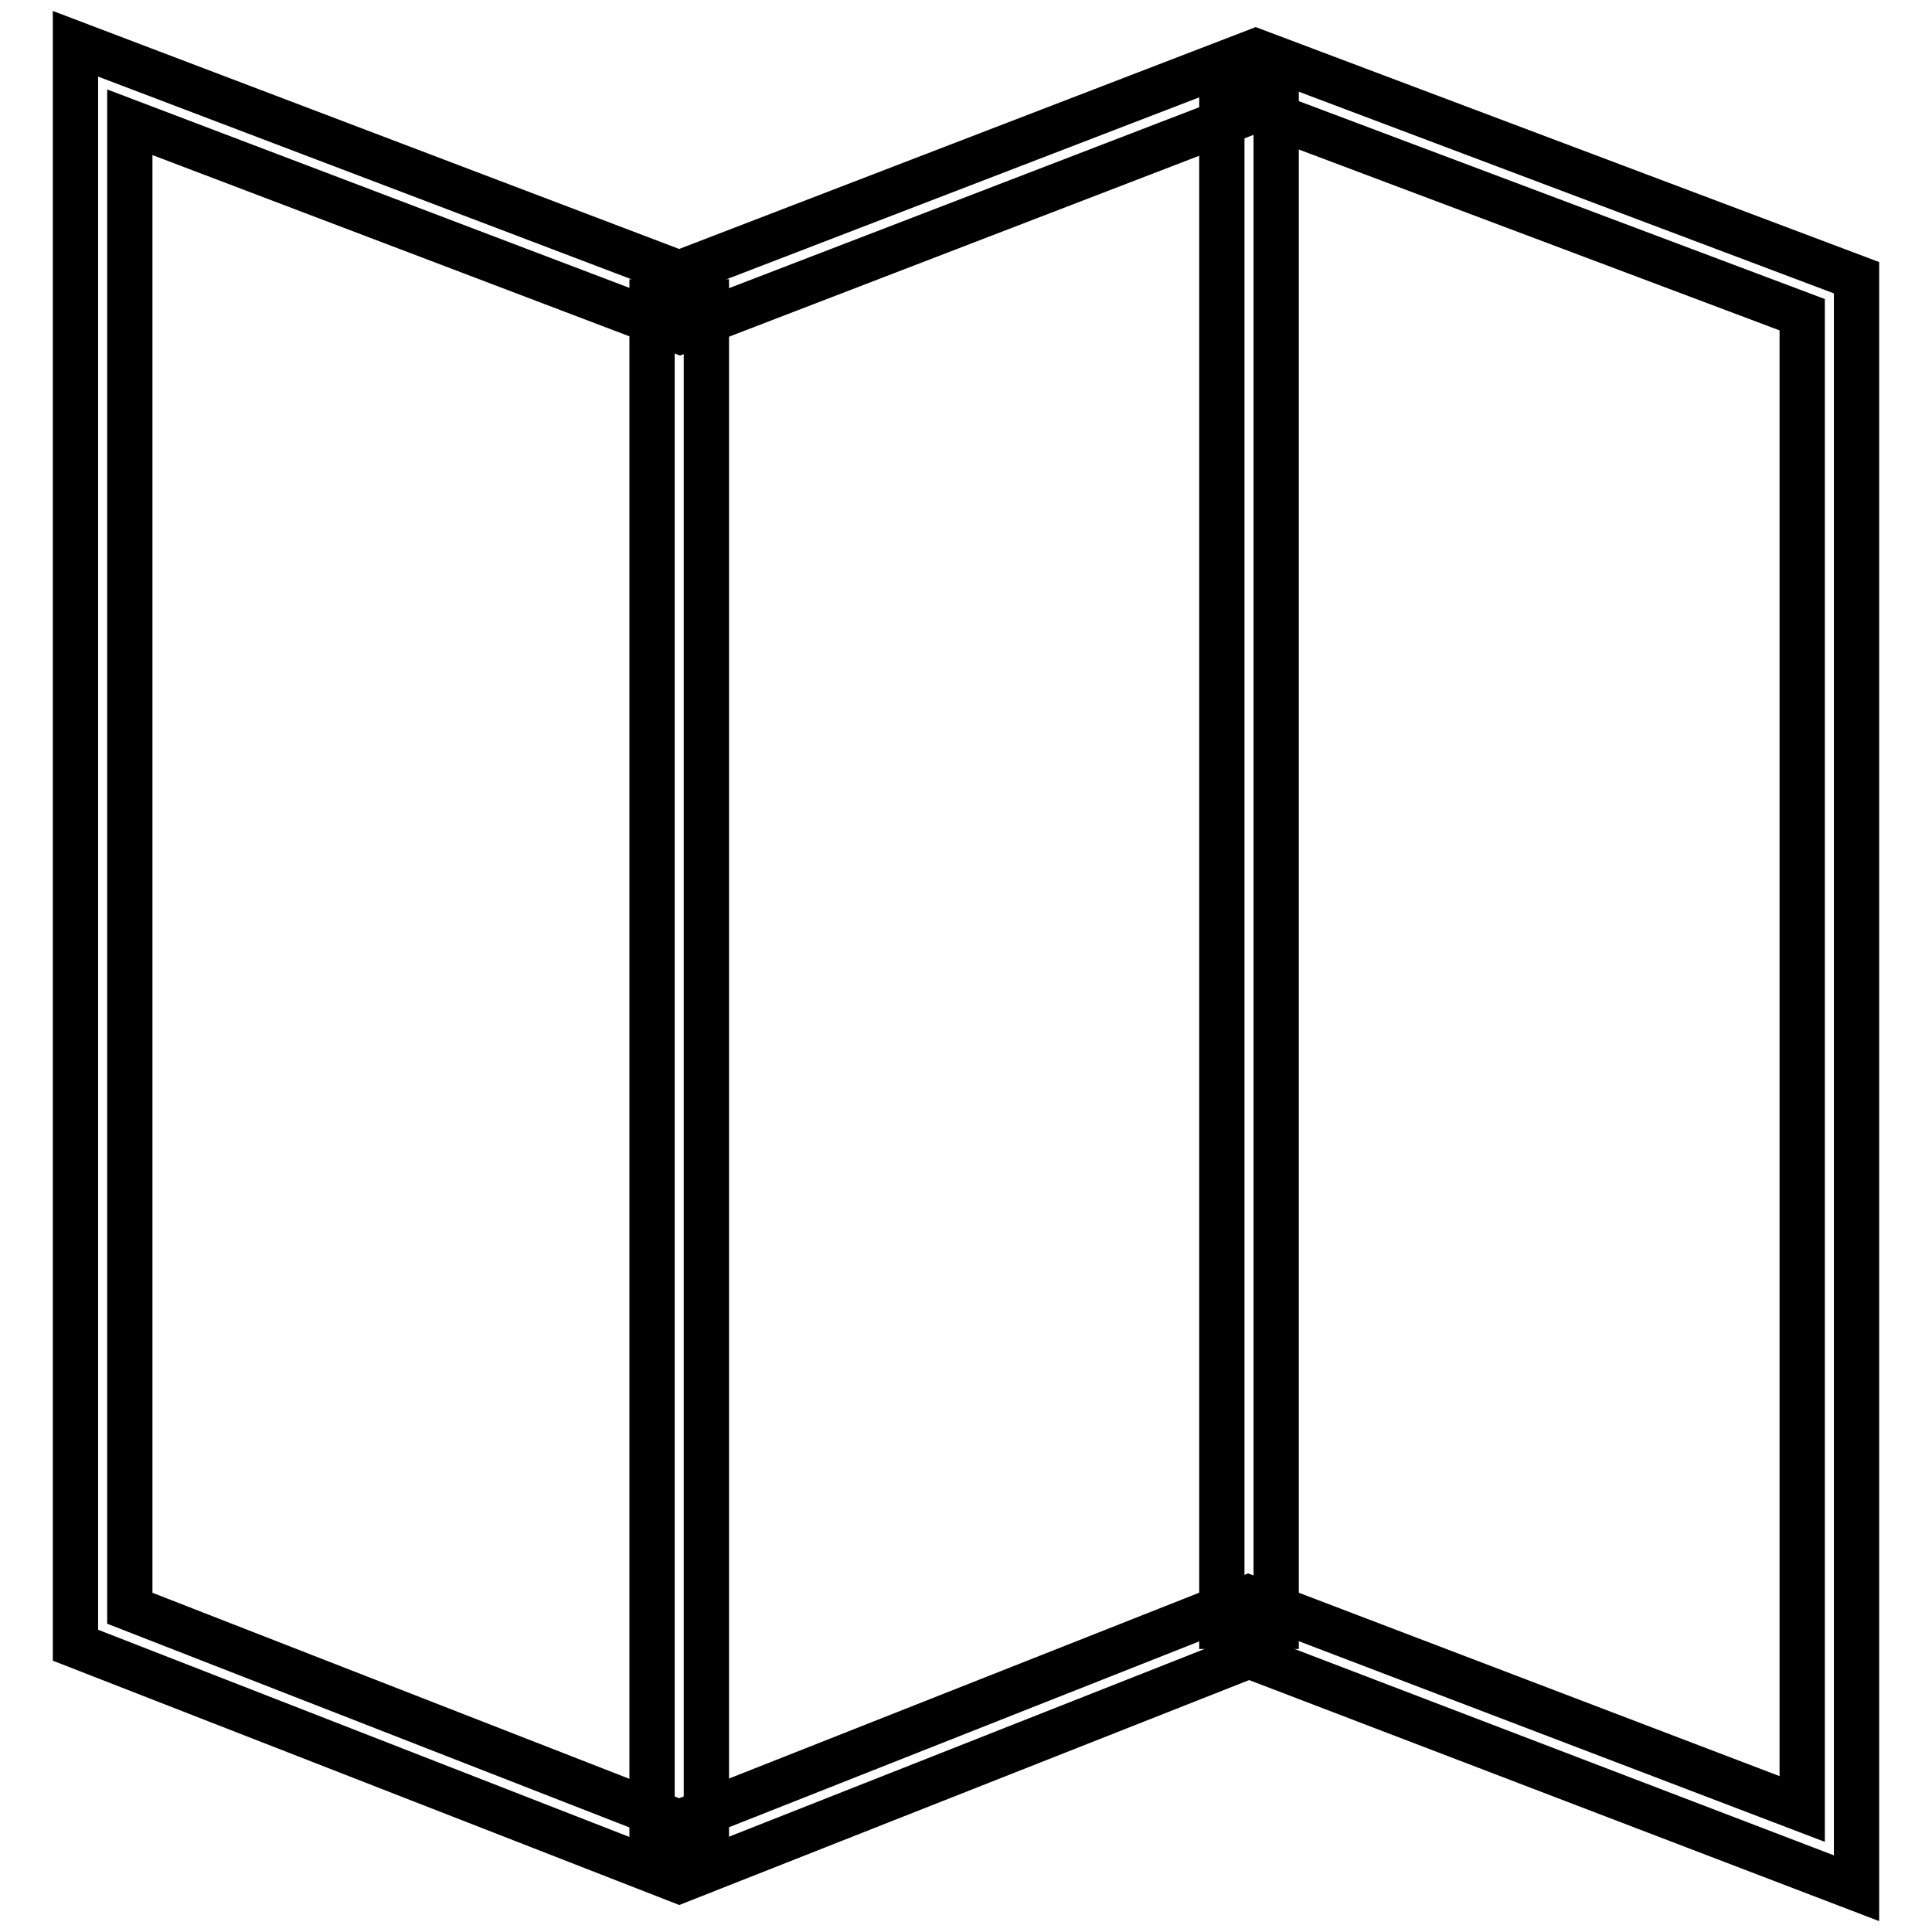
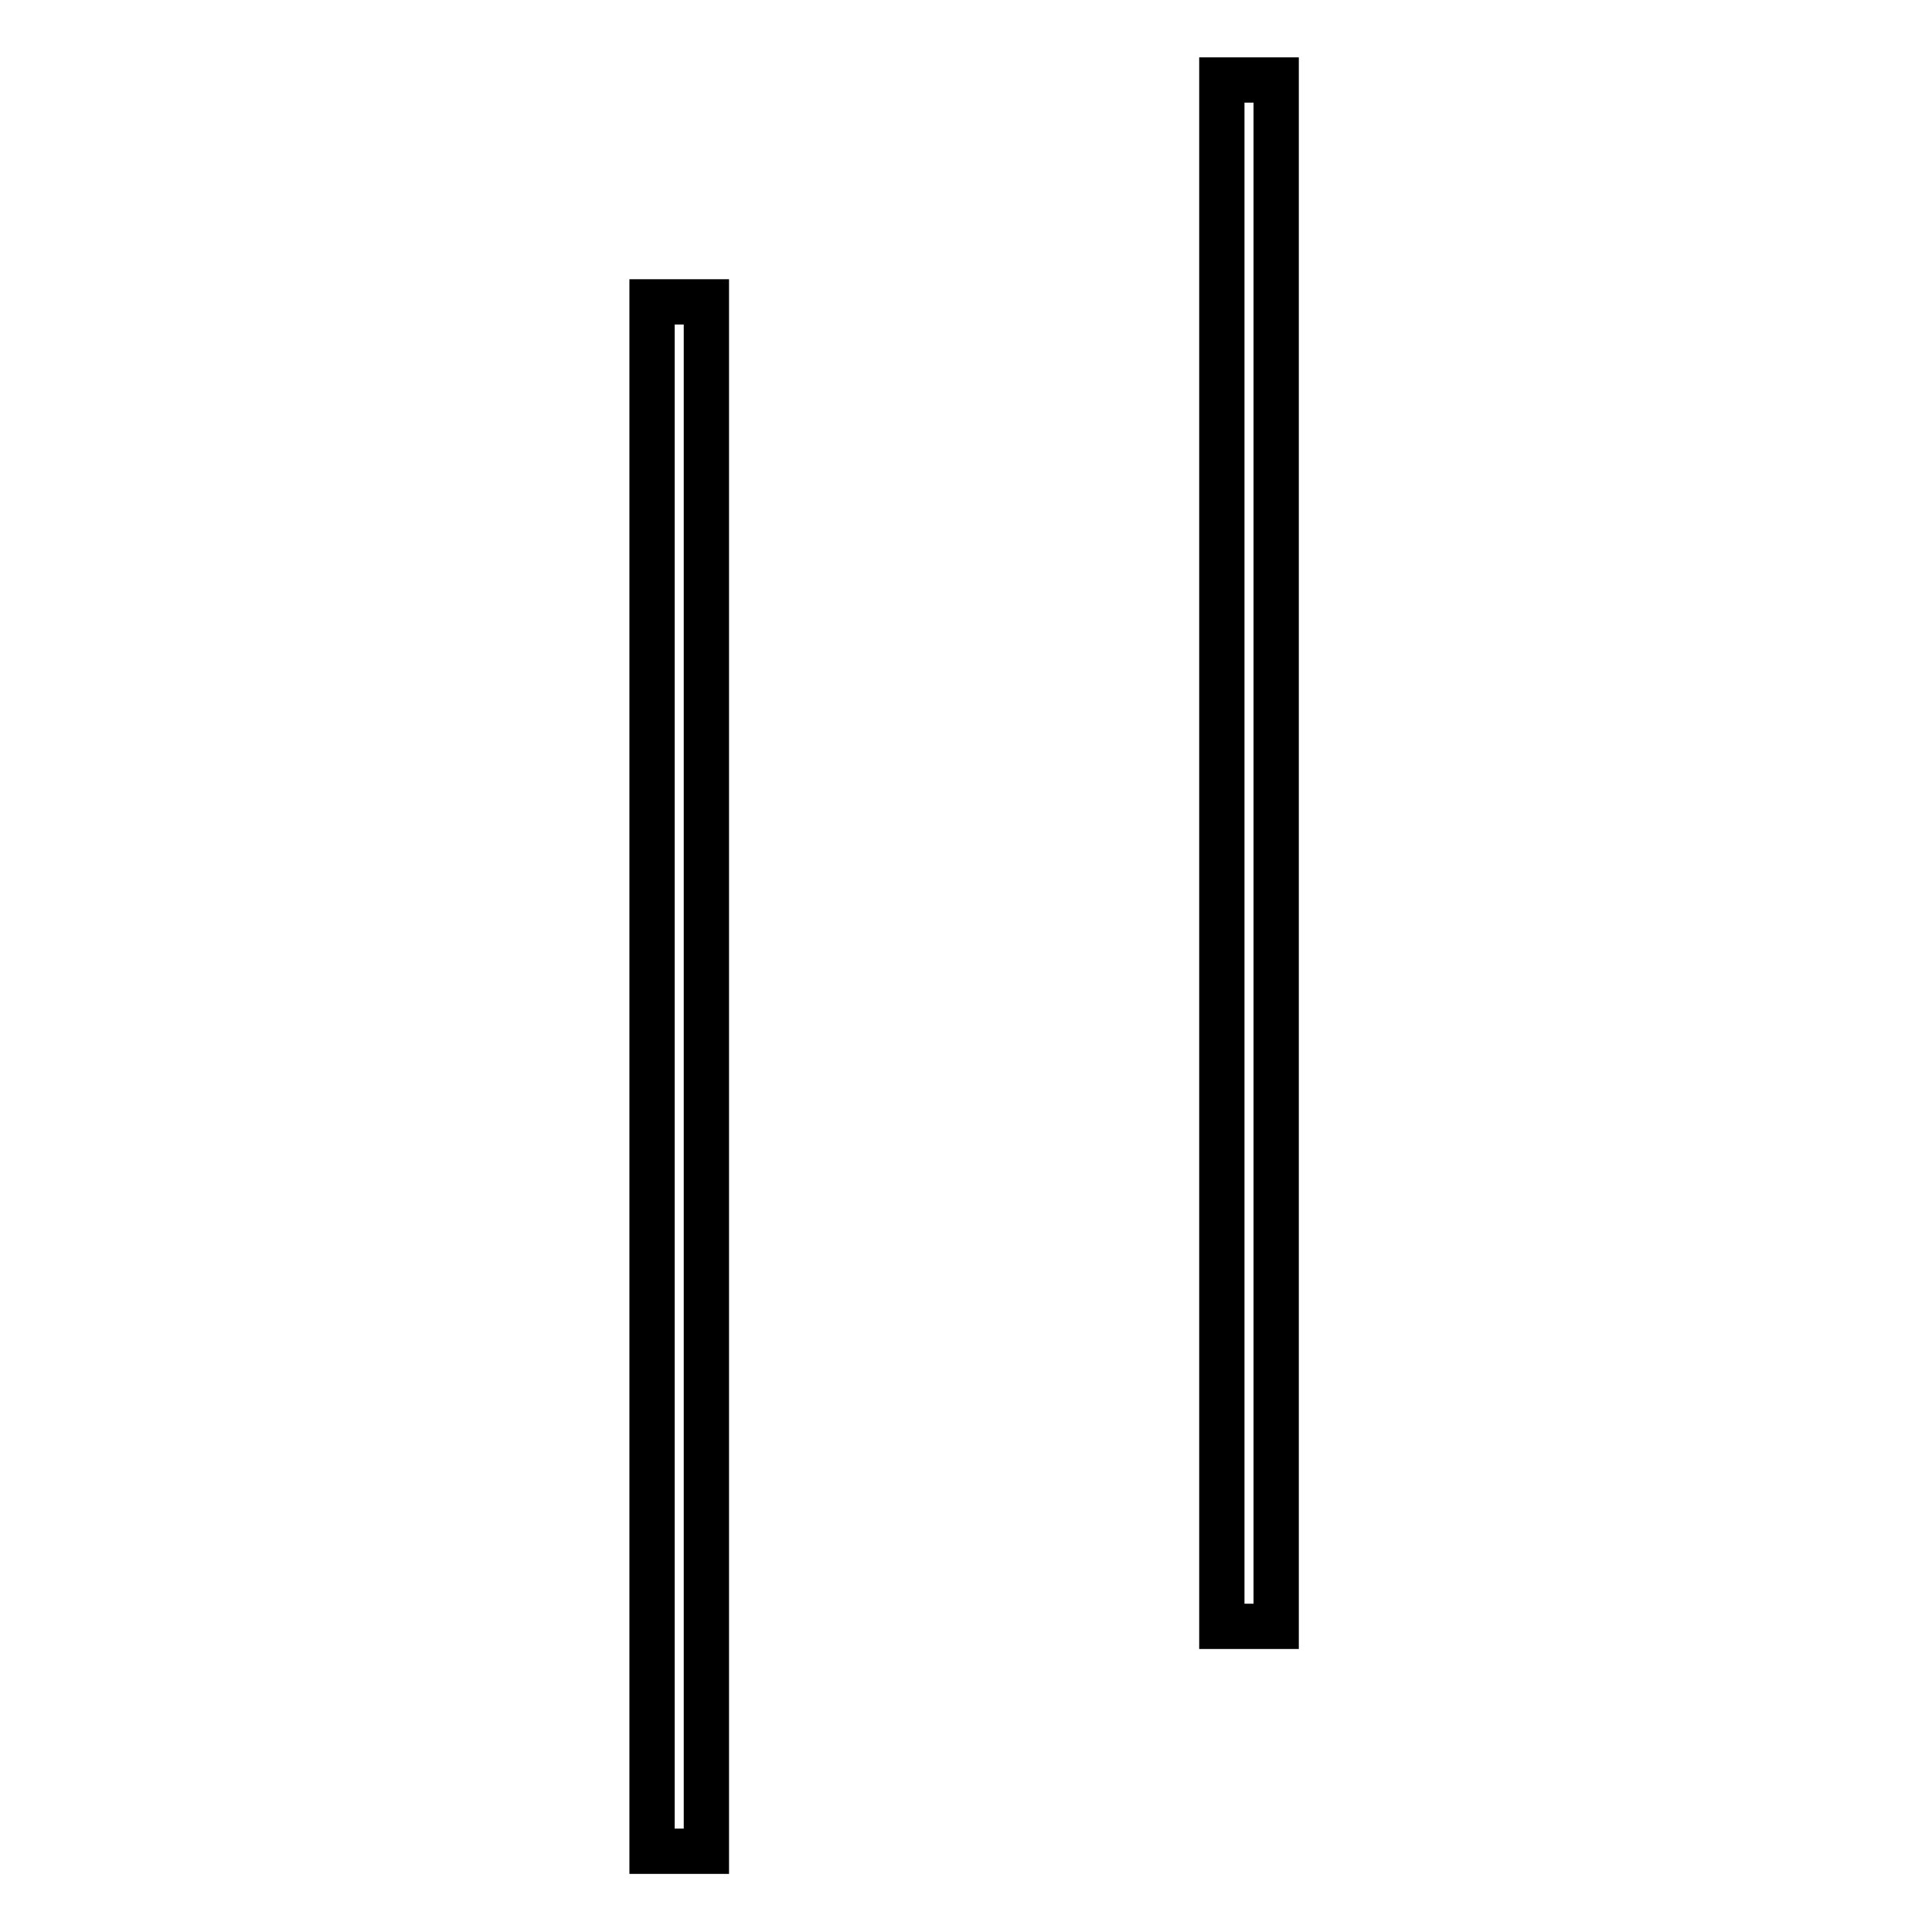
<svg xmlns="http://www.w3.org/2000/svg" version="1.1" x="0px" y="0px" viewBox="0 0 256 256" enable-background="new 0 0 256 256" xml:space="preserve">
  <g>
-     <path stroke-width="6" fill-opacity="0" stroke="#000000" d="M246,250.2l-80.5-30.8L90,249.2L10,218V5.8l80,30.4l76.4-29.4L246,36.8V250.2z M17.2,213.1L90,241.5 l75.4-29.8l73.4,28v-198l-72.3-27.2L90.1,43.9L17.2,16.2V213.1z" />
    <path stroke-width="6" fill-opacity="0" stroke="#000000" d="M161.9,10.6h7.2v204.9h-7.2V10.6z M86.4,40h7.2v205.3h-7.2V40z" />
  </g>
</svg>